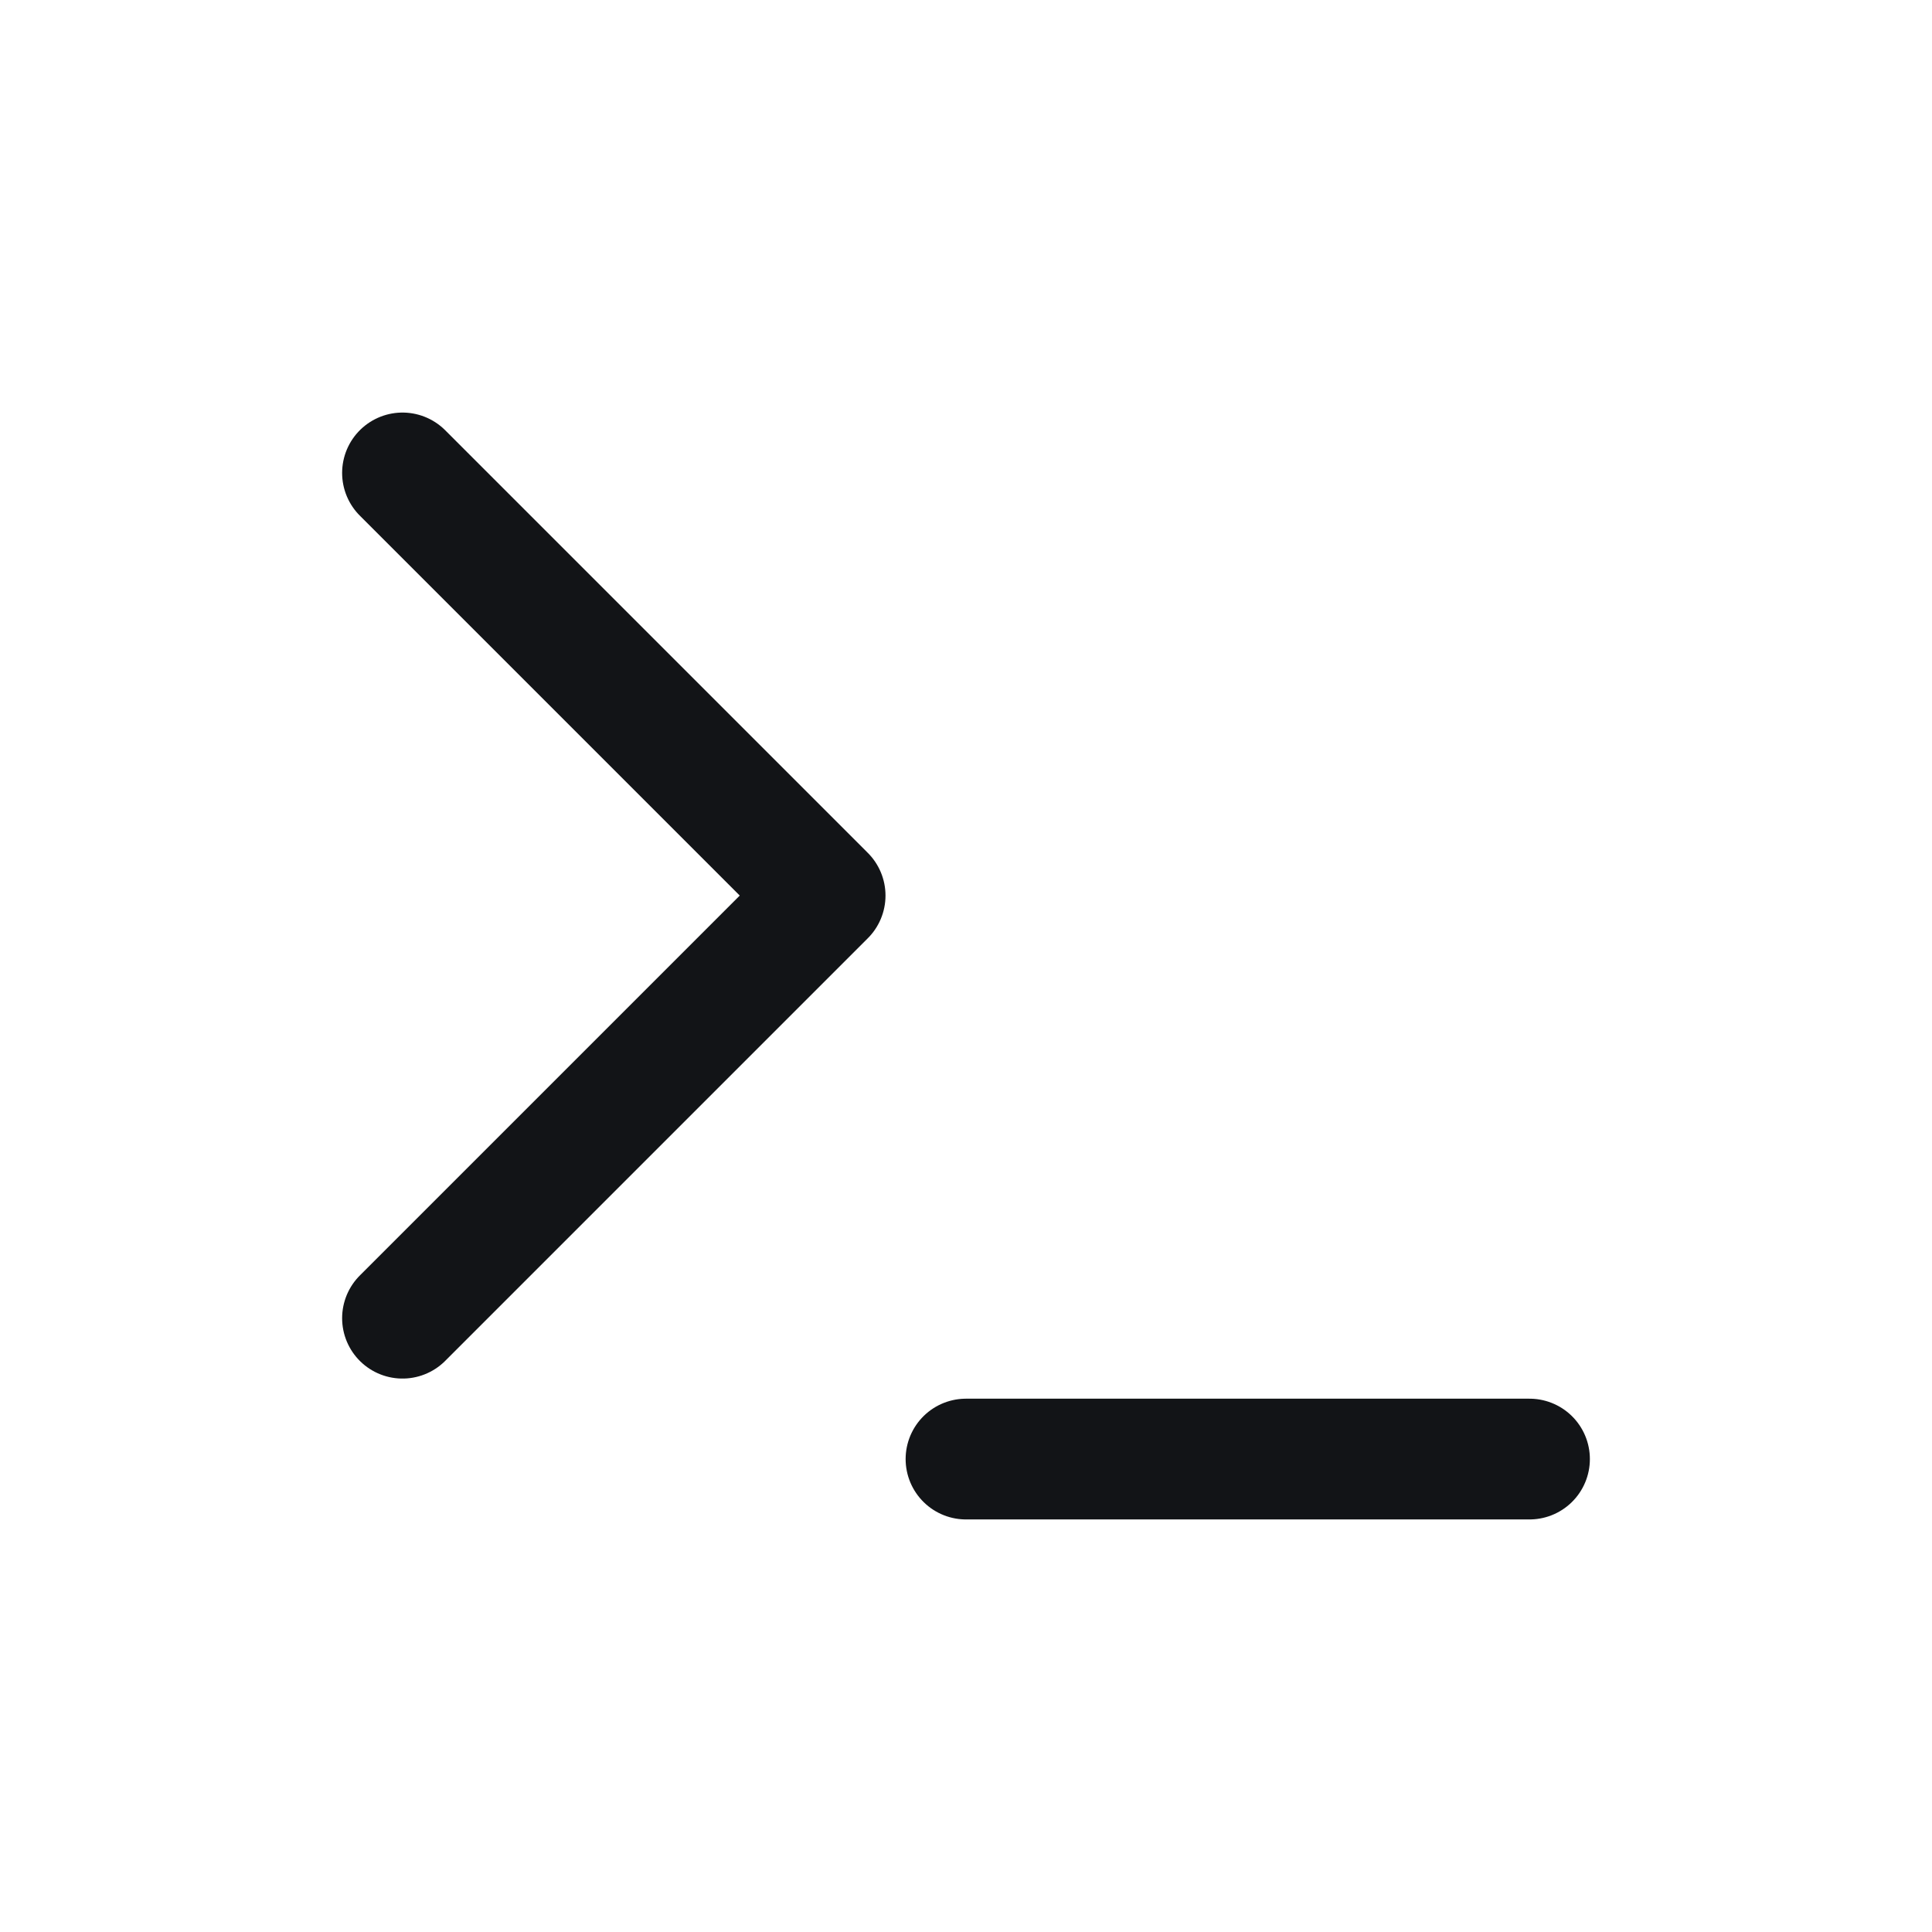
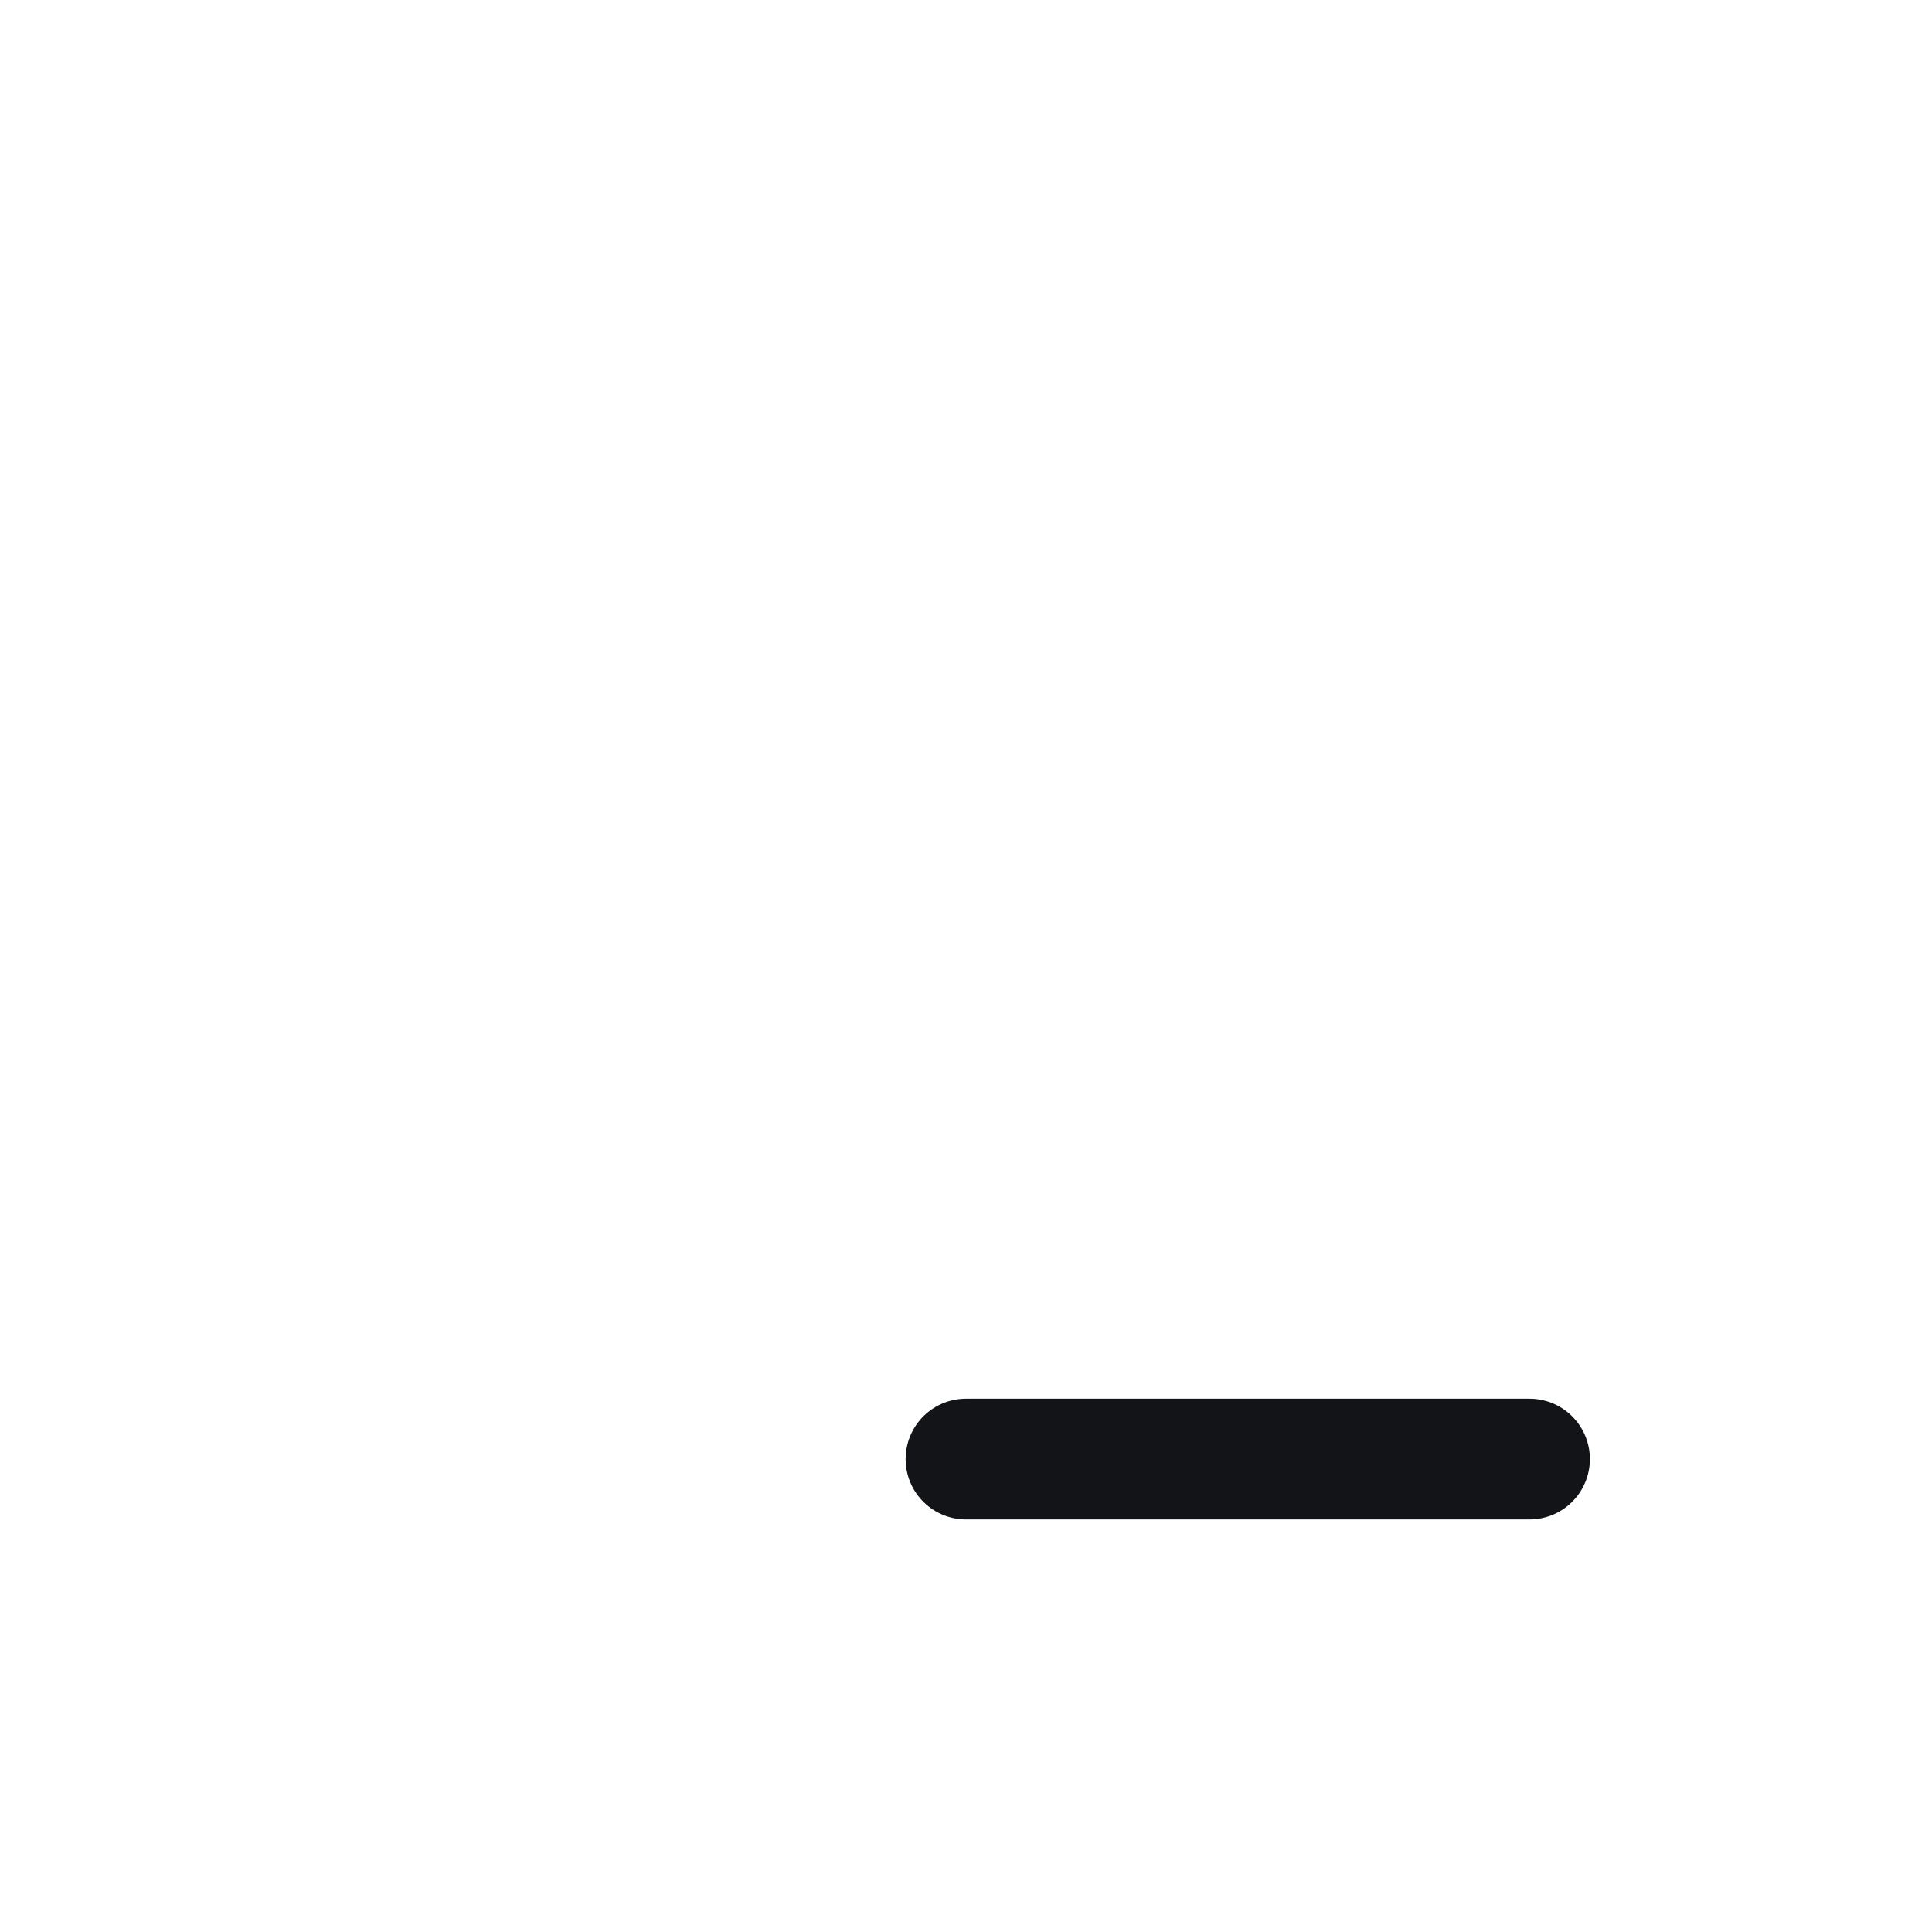
<svg xmlns="http://www.w3.org/2000/svg" width="24" height="24" viewBox="0 0 24 24" fill="none">
-   <path d="M5 16.375L10.25 11.125L5 5.875" stroke="#121417" stroke-width="1.5" stroke-linecap="round" stroke-linejoin="round" />
  <path d="M12 18.125H19" stroke="#121417" stroke-width="1.5" stroke-linecap="round" stroke-linejoin="round" />
</svg>